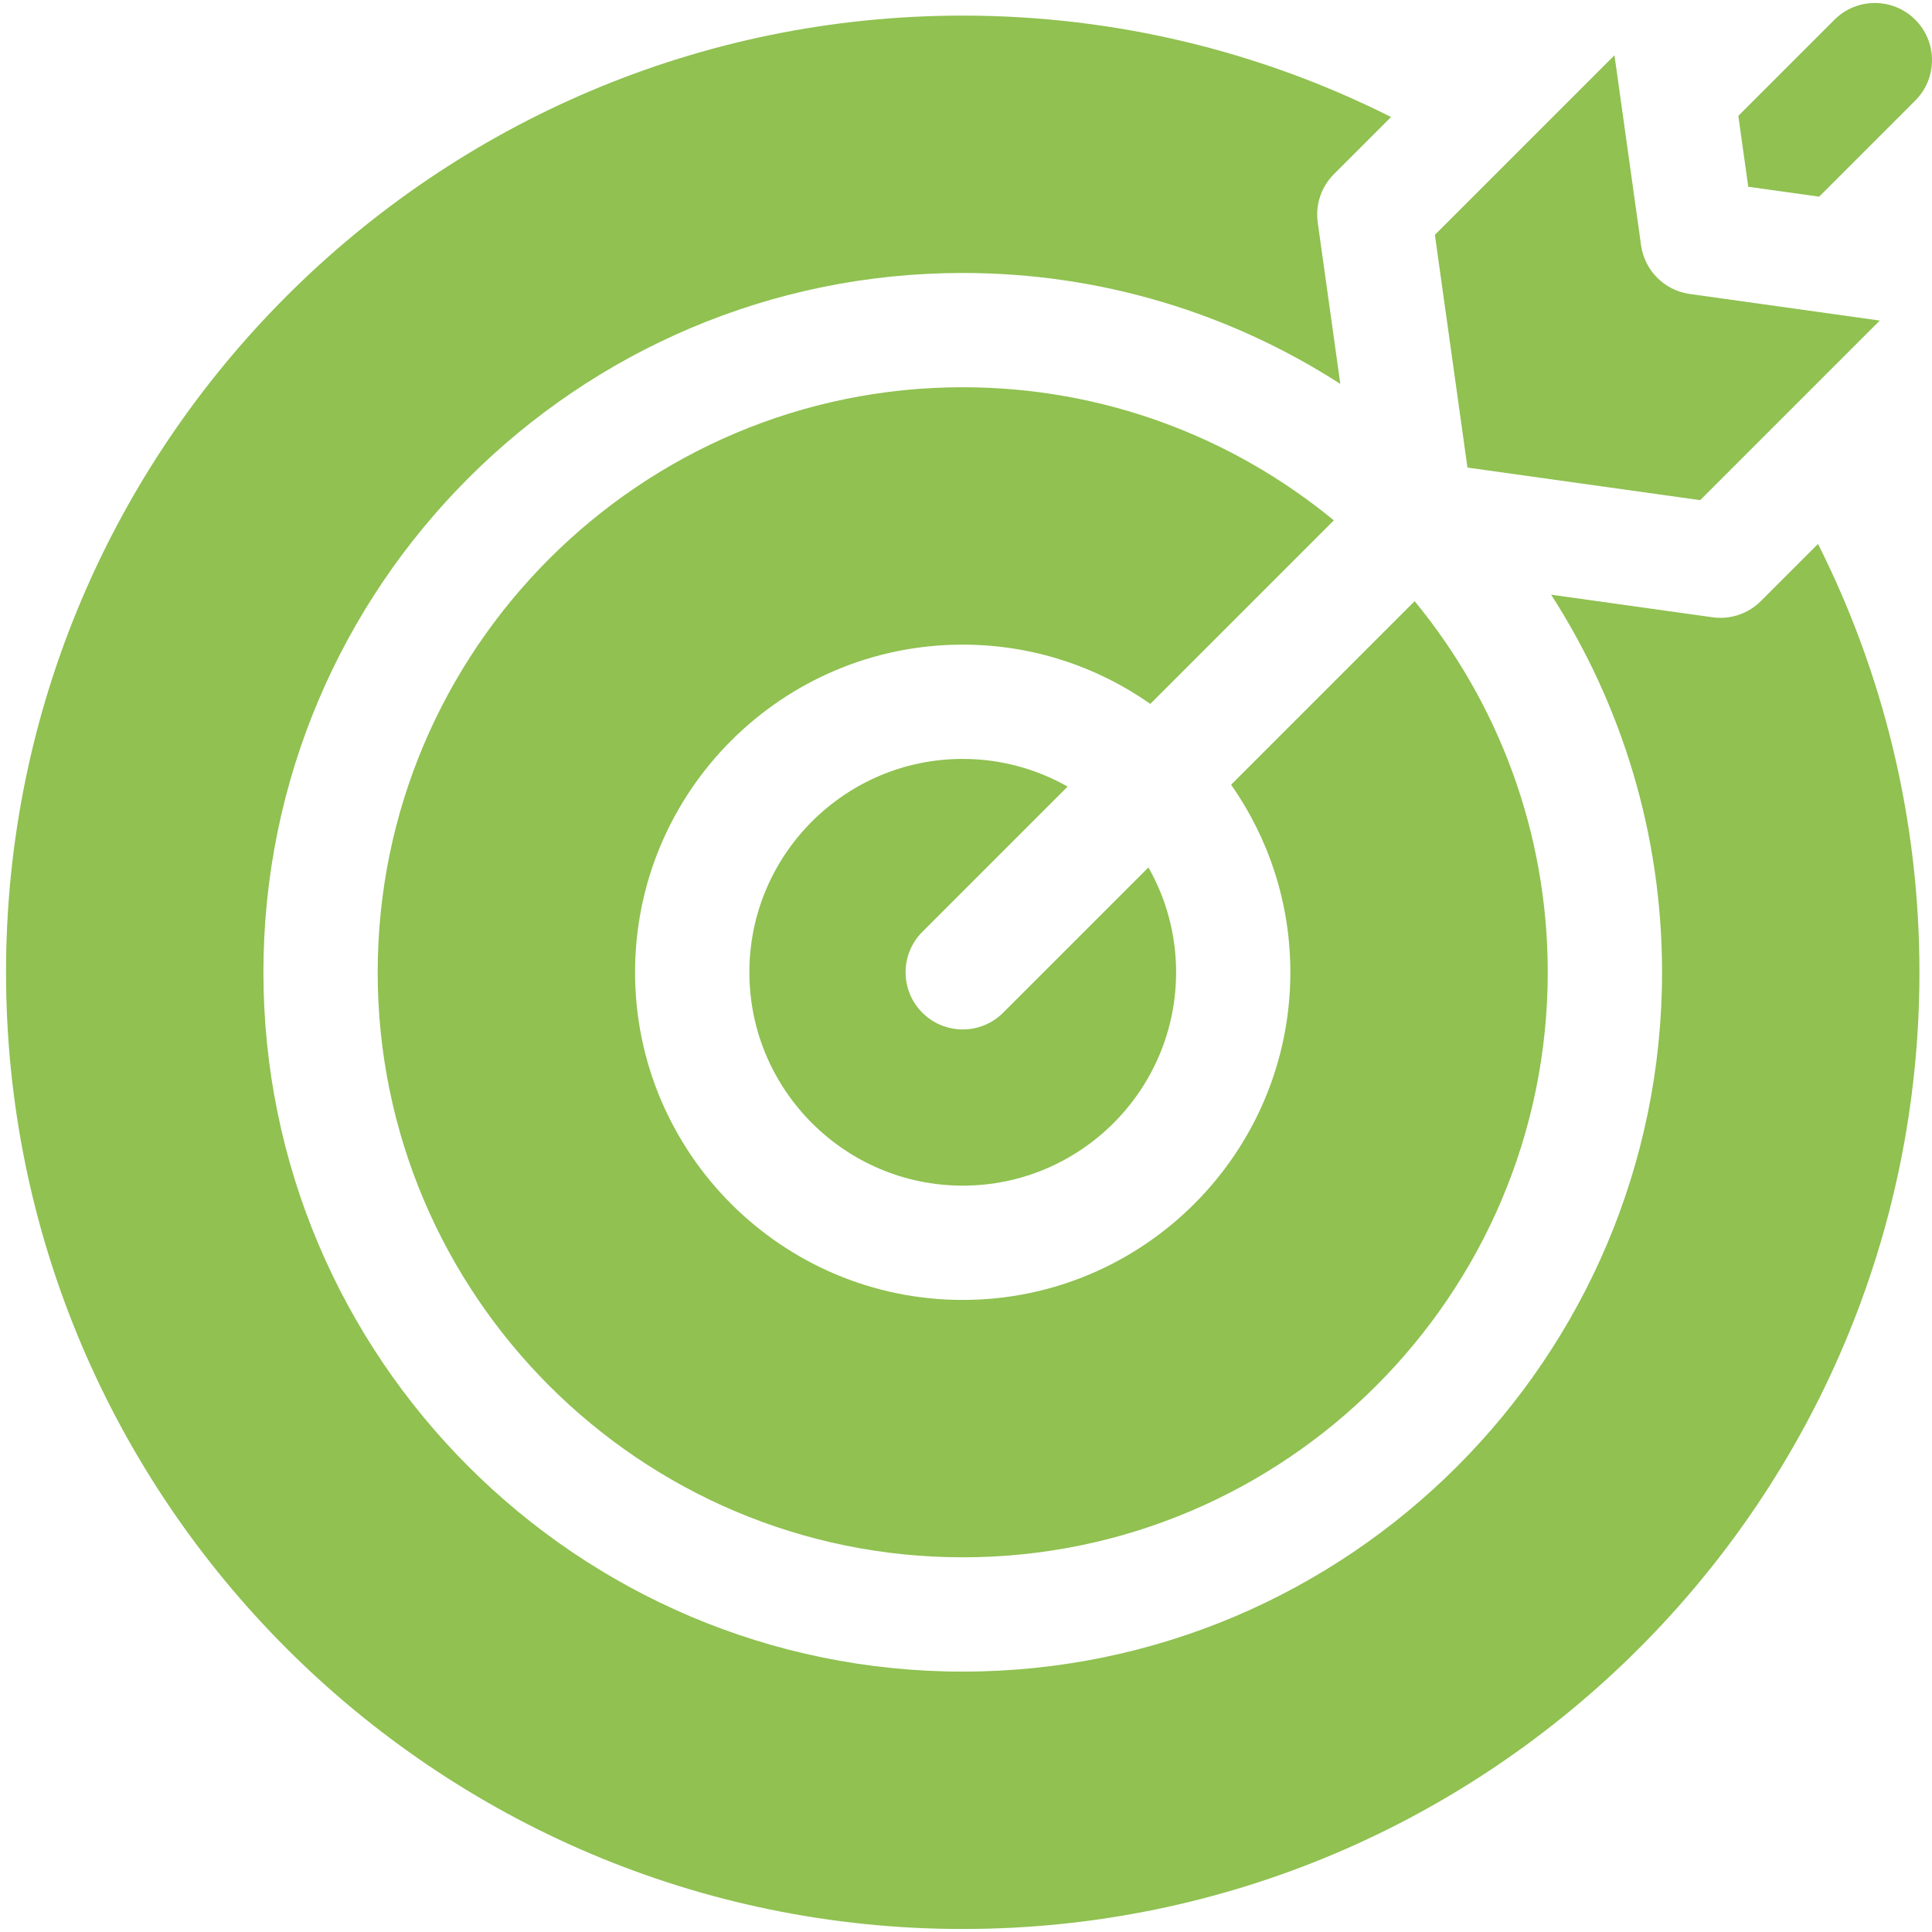
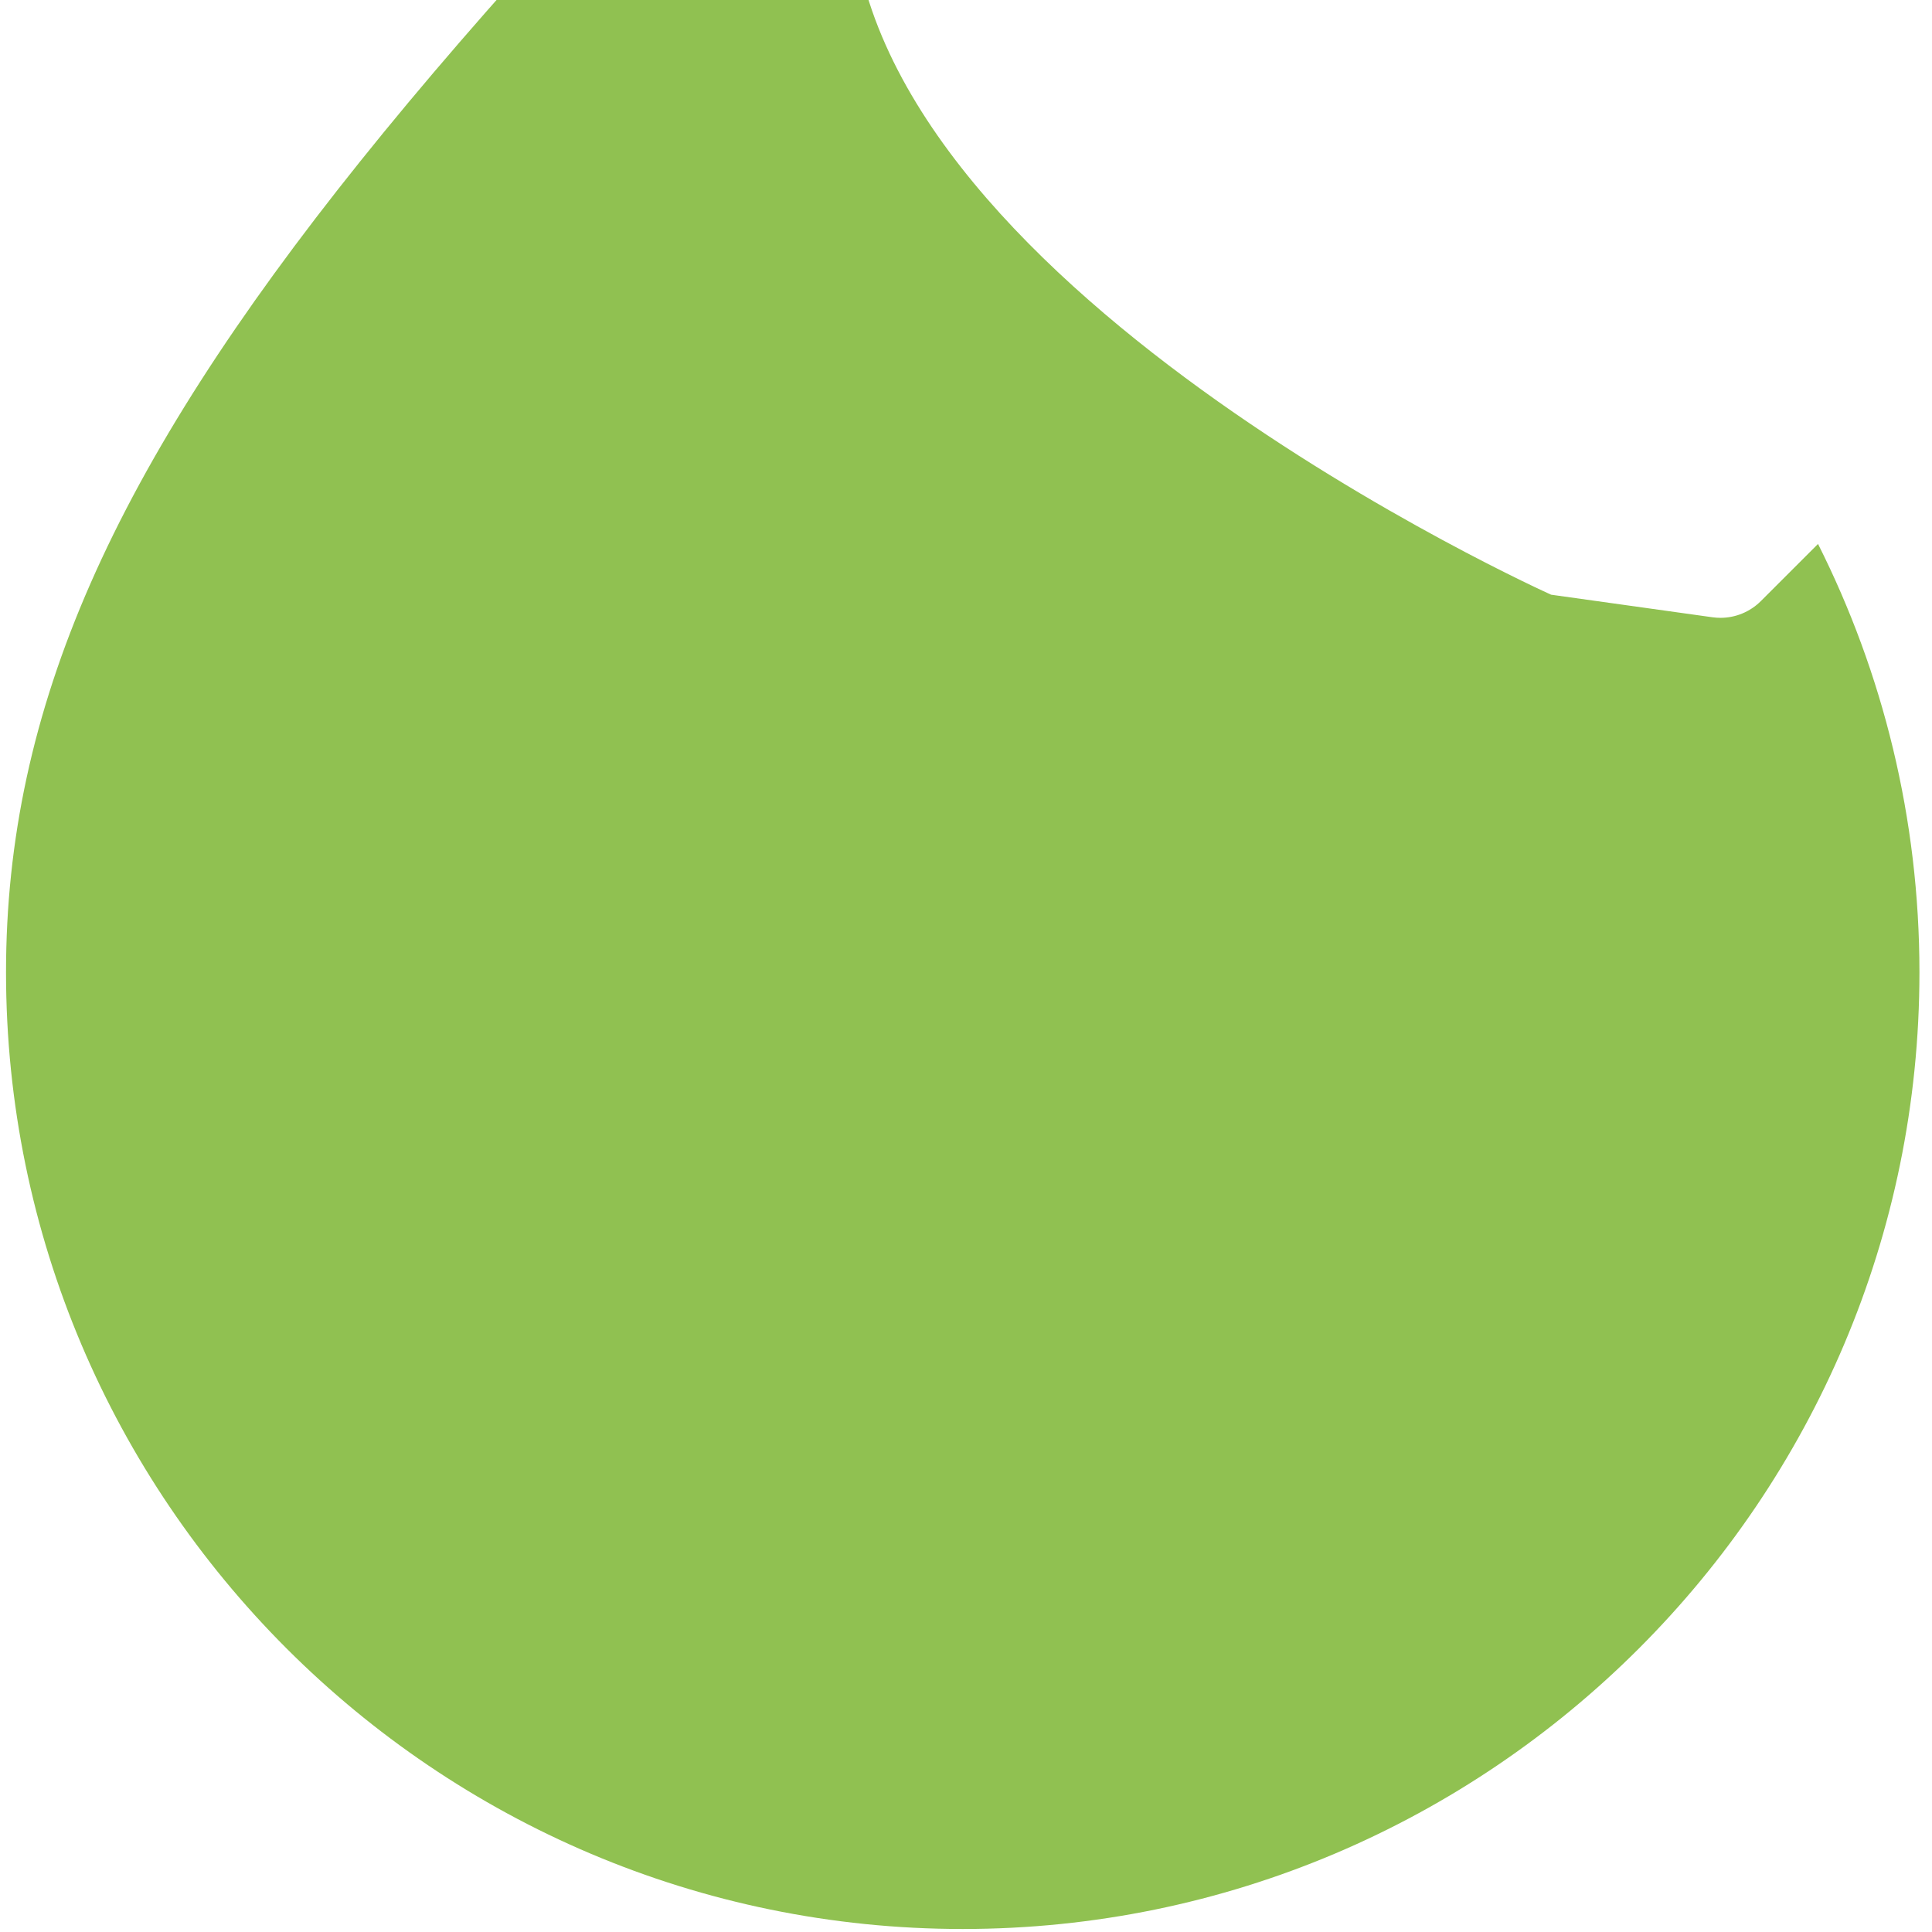
<svg xmlns="http://www.w3.org/2000/svg" id="Capa_1" data-name="Capa 1" viewBox="0 0 1080 1080">
-   <path d="M1016.28,304.07l-31.95,31.94c-6.04,6.04-14.18,9.36-22.59,9.36-1.47,0-2.95-.11-4.43-.31l-90.23-12.62c39.23,60.92,62.02,133.39,62.02,211.07,0,215.56-175.37,390.93-390.93,390.93s-390.92-175.37-390.92-390.93,175.37-390.92,390.92-390.92c77.7,0,150.16,22.79,211.08,62.02l-12.63-90.23c-1.39-9.92,1.95-19.93,9.04-27.02l31.95-31.95c-72.08-36.24-153.41-56.69-239.45-56.69C243.28,8.71,3.37,248.62,3.37,543.51s239.91,534.81,534.8,534.81,534.81-239.91,534.81-534.81c0-86.03-20.45-167.36-56.69-239.44Z" fill="#90c151" />
-   <path d="M211.13,543.51c0,180.33,146.71,327.04,327.03,327.04s327.04-146.71,327.04-327.04c0-78.68-27.94-150.96-74.41-207.45l-102.59,102.59c20.84,29.73,33.12,65.88,33.12,104.86,0,101-82.16,183.16-183.16,183.16s-183.16-82.16-183.16-183.16,82.16-183.16,183.16-183.16c38.98,0,75.13,12.28,104.87,33.12l102.59-102.59c-56.49-46.48-128.76-74.41-207.45-74.41-180.32,0-327.03,146.71-327.03,327.03Z" fill="#90c151" />
-   <path d="M538.17,575.46c-8.17,0-16.35-3.12-22.58-9.36-12.48-12.47-12.48-32.7,0-45.18l81.21-81.21c-17.32-9.82-37.32-15.47-58.62-15.47-65.77,0-119.27,53.51-119.27,119.27s53.5,119.27,119.27,119.27,119.27-53.5,119.27-119.27c0-21.3-5.64-41.3-15.47-58.62l-81.21,81.21c-6.24,6.24-14.42,9.36-22.6,9.36Z" fill="#90c151" />
-   <path d="M977.29,104.4l39.62,5.54,53.73-53.73c12.48-12.48,12.48-32.7,0-45.18-12.48-12.48-32.7-12.48-45.18,0l-53.72,53.72,5.54,39.64Z" fill="#90c151" />
-   <path d="M1050.8,179.2l-106.22-14.87c-14.13-1.97-25.23-13.08-27.21-27.2l-14.87-106.24-100.39,100.39,18.21,130.1,130.09,18.21,100.39-100.39Z" fill="#90c151" />
+   <path d="M1016.28,304.07l-31.95,31.94c-6.04,6.04-14.18,9.36-22.59,9.36-1.47,0-2.95-.11-4.43-.31l-90.23-12.62s-390.92-175.37-390.92-390.93,175.37-390.92,390.92-390.92c77.7,0,150.16,22.79,211.08,62.02l-12.63-90.23c-1.39-9.92,1.95-19.93,9.04-27.02l31.95-31.95c-72.08-36.24-153.41-56.69-239.45-56.69C243.28,8.71,3.37,248.62,3.37,543.51s239.91,534.81,534.8,534.81,534.81-239.91,534.81-534.81c0-86.03-20.45-167.36-56.69-239.44Z" fill="#90c151" />
</svg>